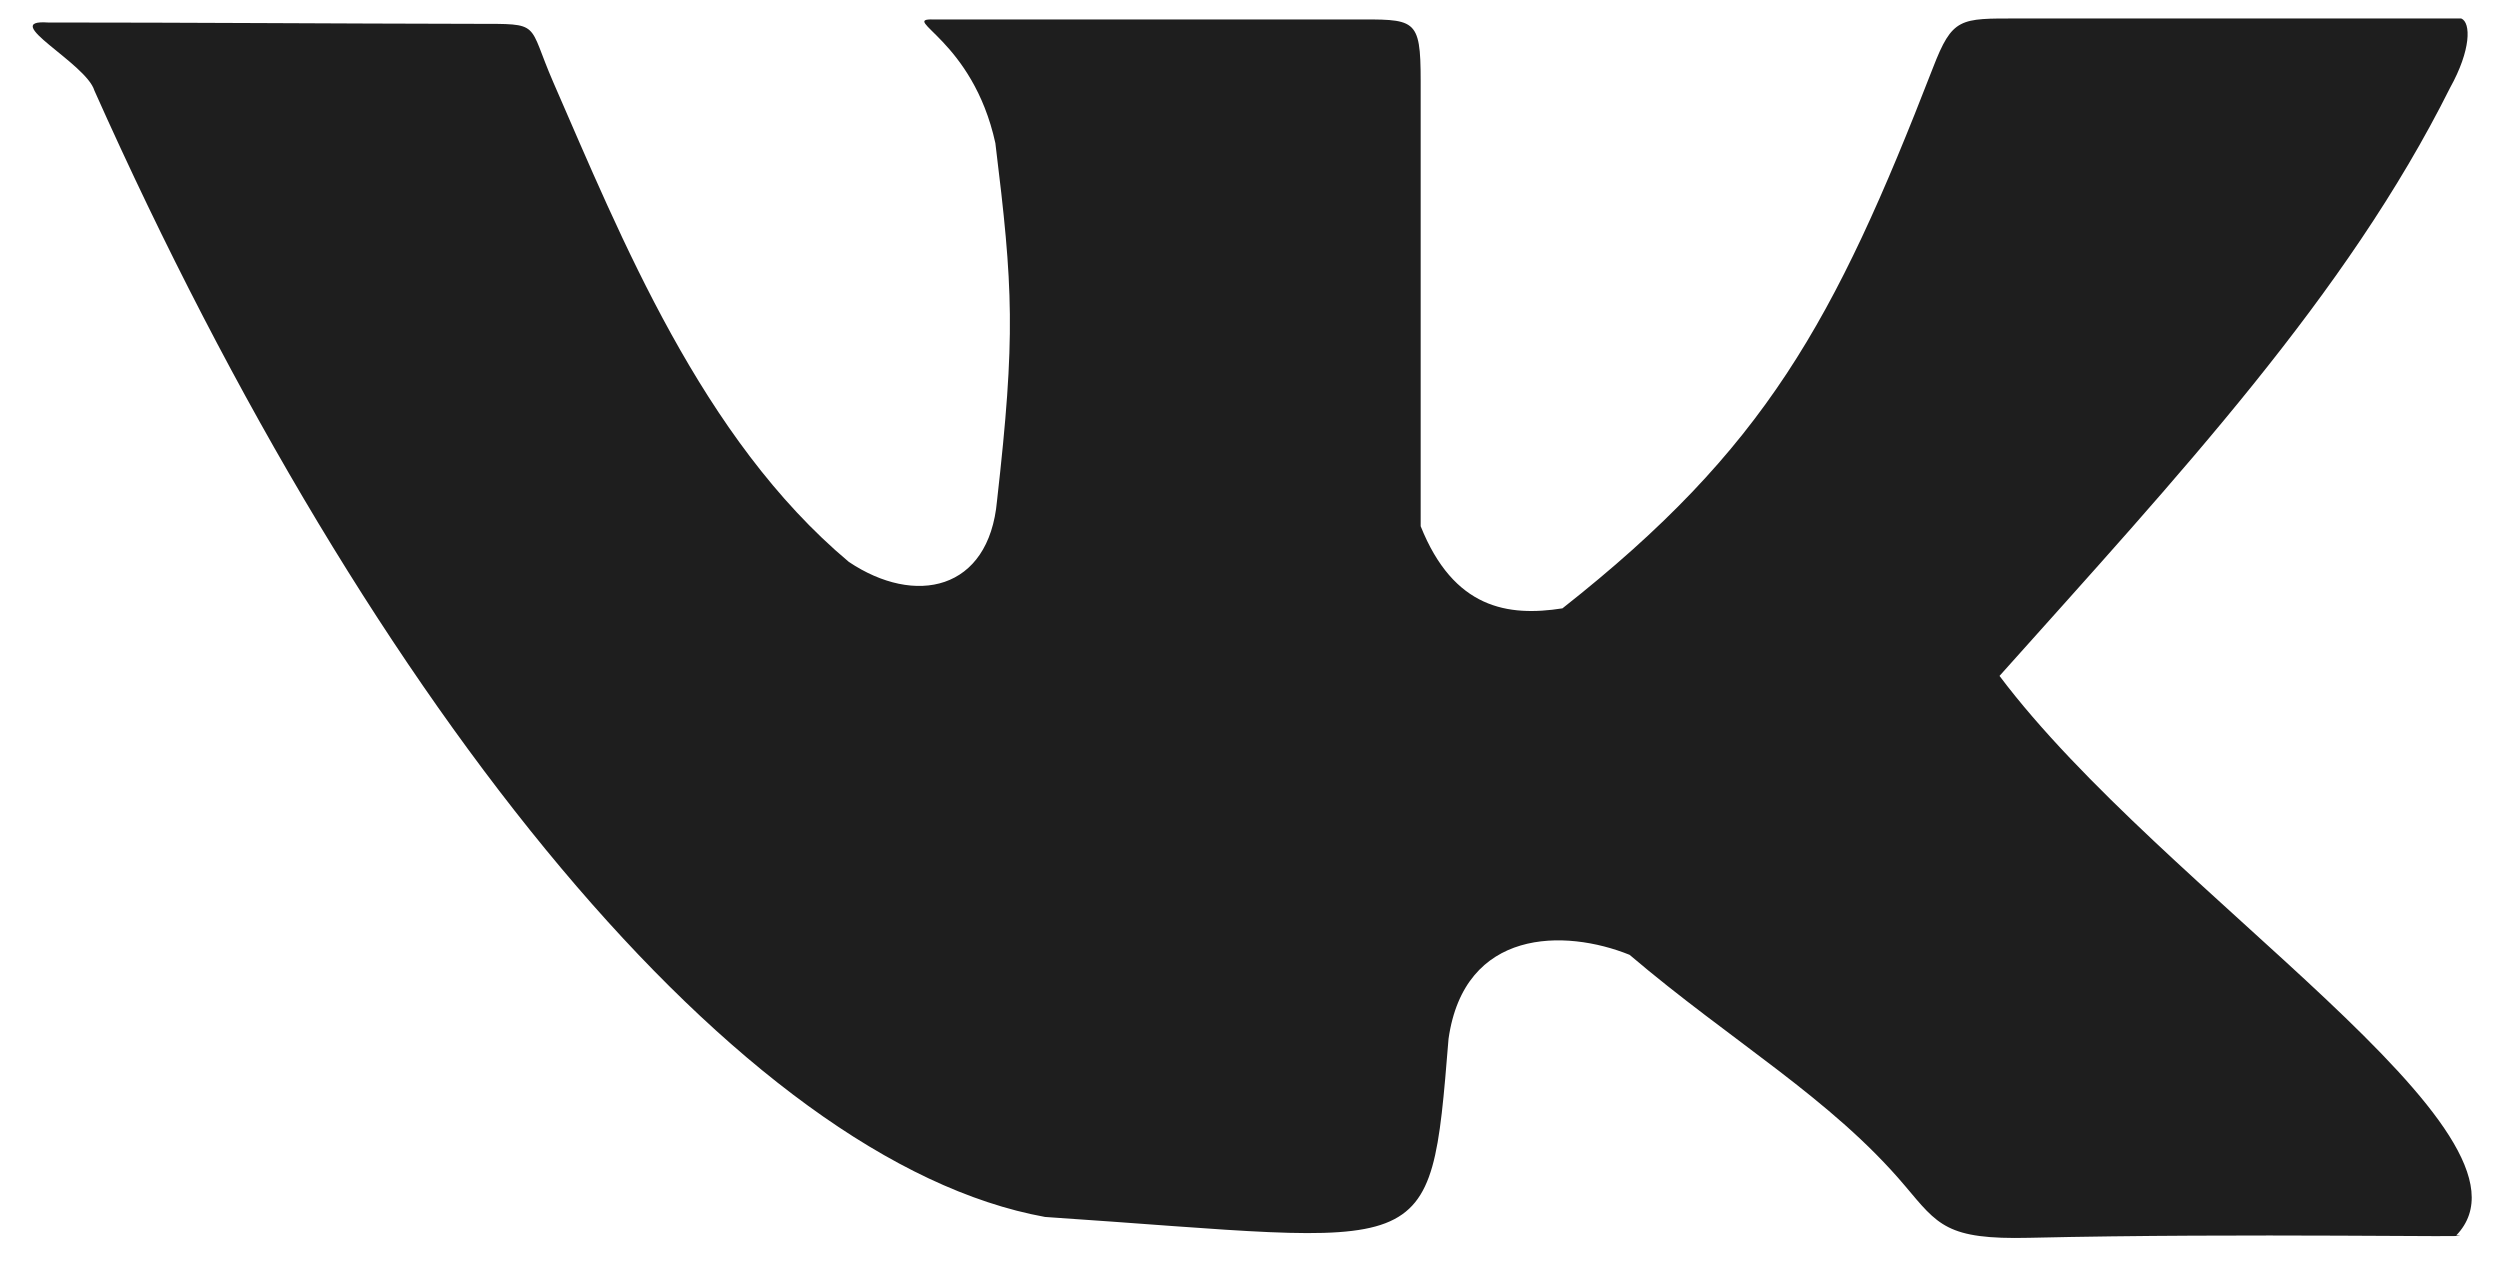
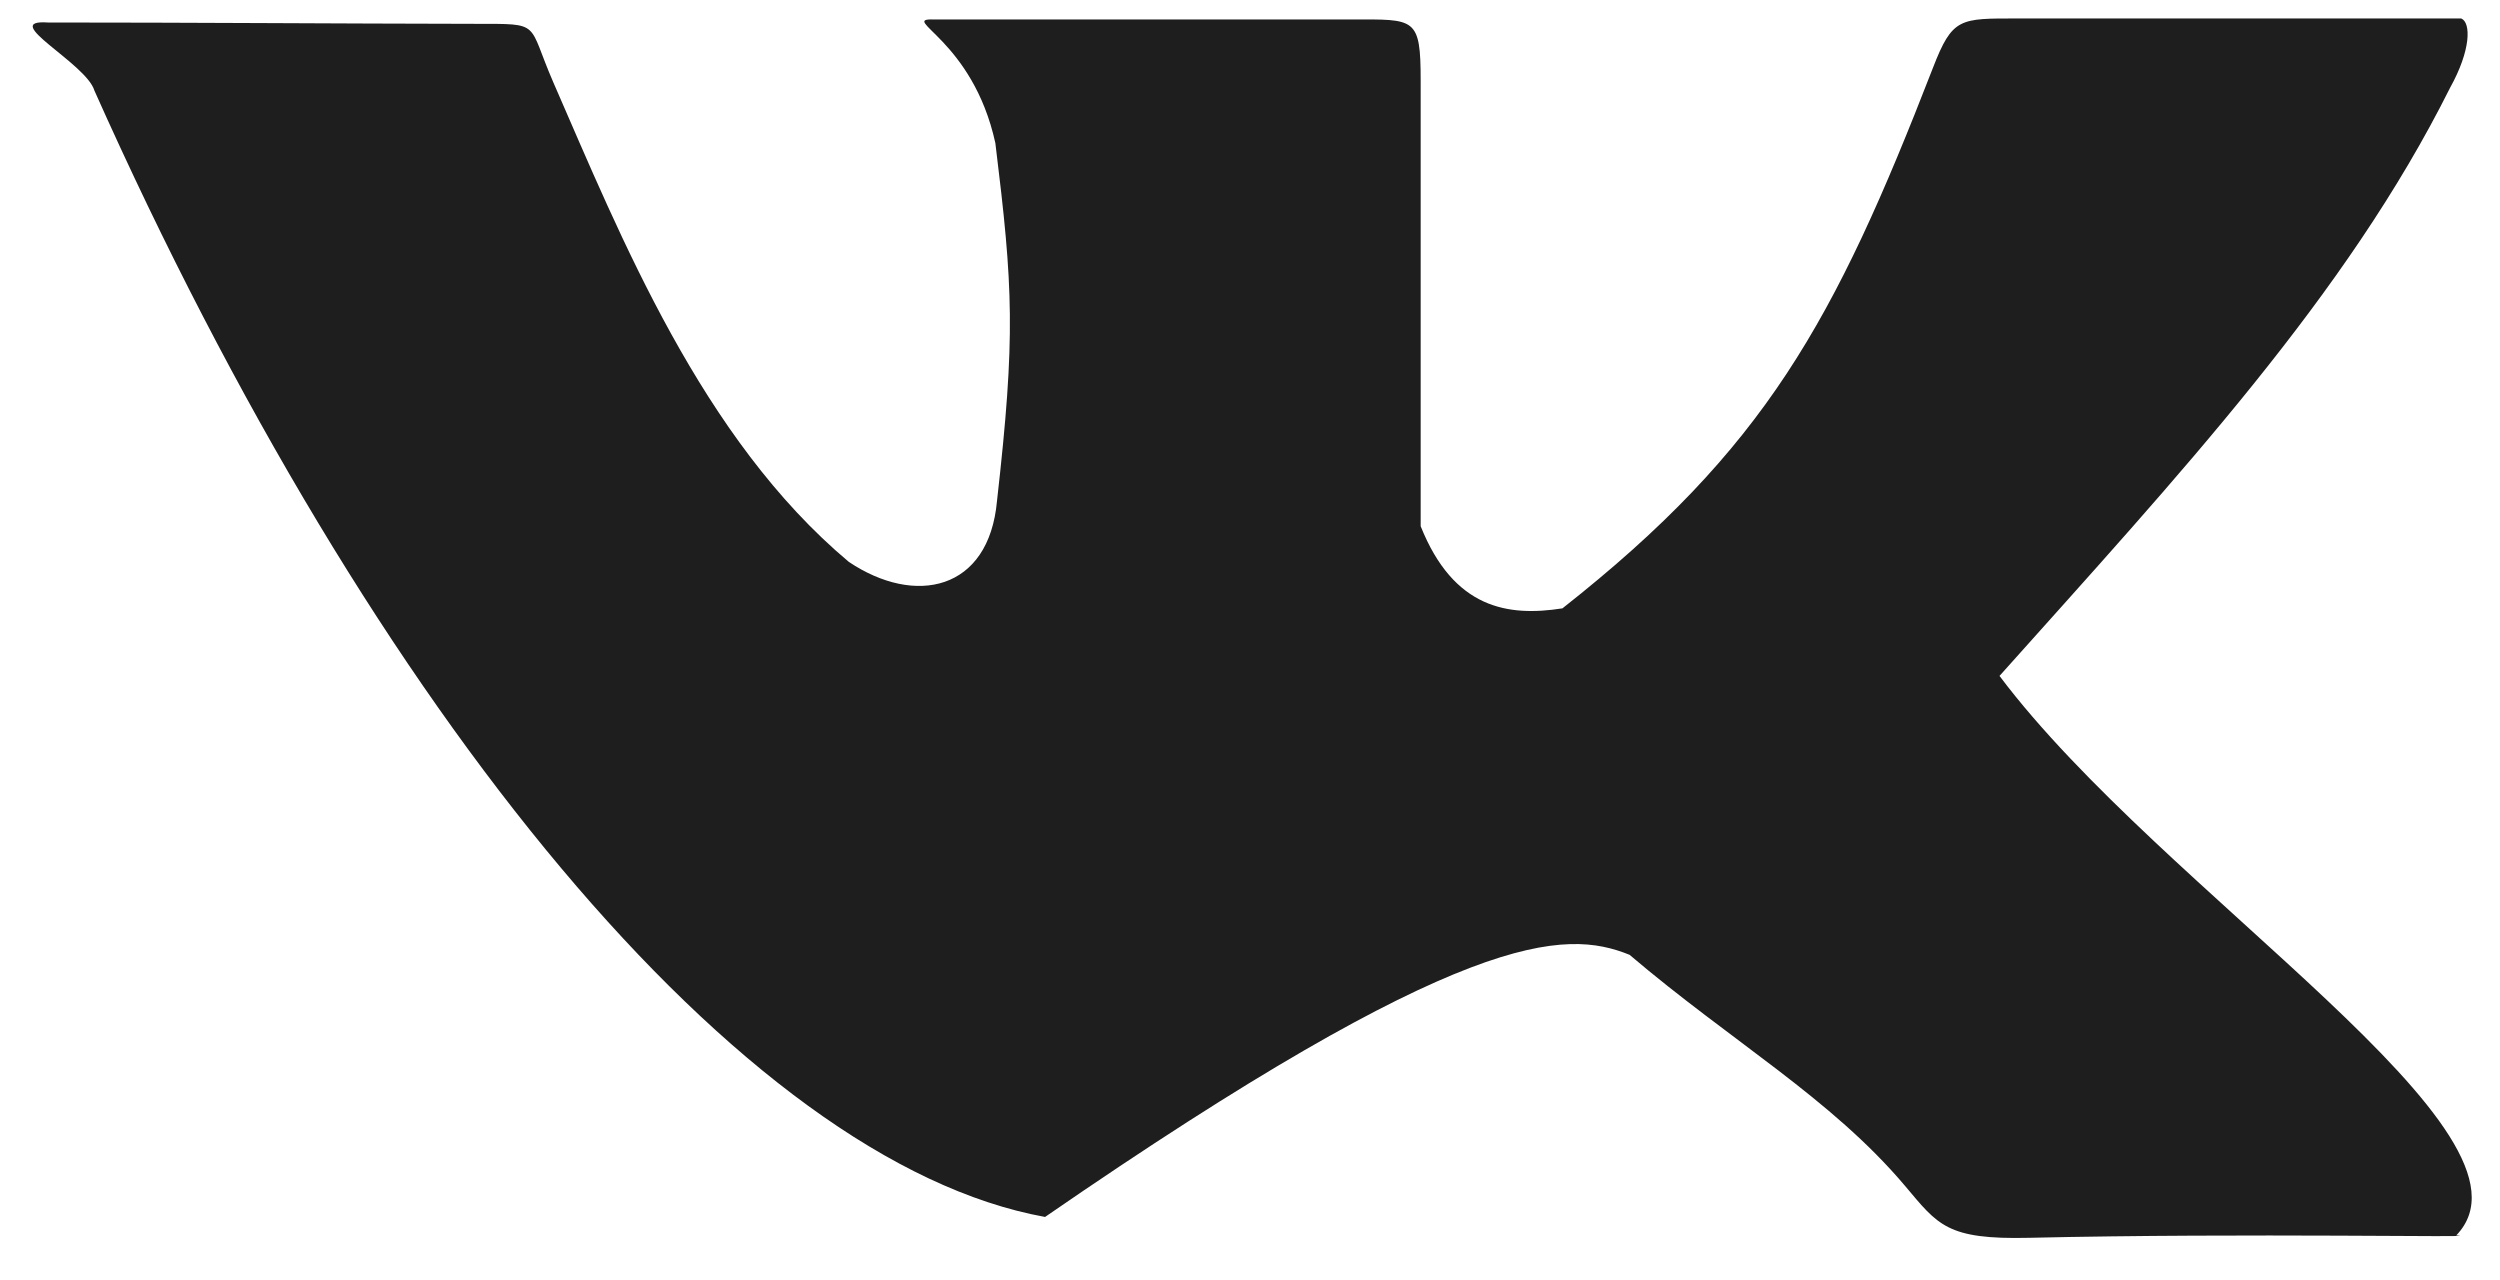
<svg xmlns="http://www.w3.org/2000/svg" width="41" height="21" viewBox="0 0 41 21" fill="none">
-   <path fill-rule="evenodd" clip-rule="evenodd" d="M7.809 0.391C5.468 0.387 3.126 0.369 0.785 0.369C-0.032 0.314 1.415 1.037 1.548 1.485C6.129 11.752 12.175 19.056 17.139 19.958C23.509 20.383 23.45 20.78 23.756 17.037C24.014 15.219 25.664 15.231 26.725 15.659C28.387 17.074 30.034 18.016 31.242 19.448C31.785 20.091 31.924 20.332 33.279 20.3C36.84 20.218 40.894 20.301 40.282 20.261C41.888 18.595 35.467 14.645 32.792 11.085C35.741 7.786 38.481 4.844 40.181 1.44C40.526 0.821 40.526 0.369 40.364 0.303C37.24 0.303 36.034 0.303 33.093 0.303C32.14 0.303 32.021 0.284 31.7 1.113C30.084 5.281 28.946 7.36 25.624 9.977C24.73 10.117 23.84 9.983 23.299 8.63C23.299 6.197 23.299 3.763 23.299 1.329C23.299 0.275 23.209 0.319 22.169 0.319C19.528 0.319 18.146 0.319 15.309 0.319C14.738 0.304 15.952 0.645 16.324 2.347C16.616 4.724 16.657 5.505 16.351 8.214C16.218 9.693 15.006 9.943 13.921 9.215C11.507 7.191 10.188 3.902 9.076 1.354C8.64 0.354 8.898 0.393 7.809 0.391Z" fill="#1E1E1E" />
+   <path fill-rule="evenodd" clip-rule="evenodd" d="M7.809 0.391C5.468 0.387 3.126 0.369 0.785 0.369C-0.032 0.314 1.415 1.037 1.548 1.485C6.129 11.752 12.175 19.056 17.139 19.958C24.014 15.219 25.664 15.231 26.725 15.659C28.387 17.074 30.034 18.016 31.242 19.448C31.785 20.091 31.924 20.332 33.279 20.3C36.84 20.218 40.894 20.301 40.282 20.261C41.888 18.595 35.467 14.645 32.792 11.085C35.741 7.786 38.481 4.844 40.181 1.44C40.526 0.821 40.526 0.369 40.364 0.303C37.24 0.303 36.034 0.303 33.093 0.303C32.14 0.303 32.021 0.284 31.7 1.113C30.084 5.281 28.946 7.36 25.624 9.977C24.73 10.117 23.84 9.983 23.299 8.63C23.299 6.197 23.299 3.763 23.299 1.329C23.299 0.275 23.209 0.319 22.169 0.319C19.528 0.319 18.146 0.319 15.309 0.319C14.738 0.304 15.952 0.645 16.324 2.347C16.616 4.724 16.657 5.505 16.351 8.214C16.218 9.693 15.006 9.943 13.921 9.215C11.507 7.191 10.188 3.902 9.076 1.354C8.64 0.354 8.898 0.393 7.809 0.391Z" fill="#1E1E1E" />
</svg>